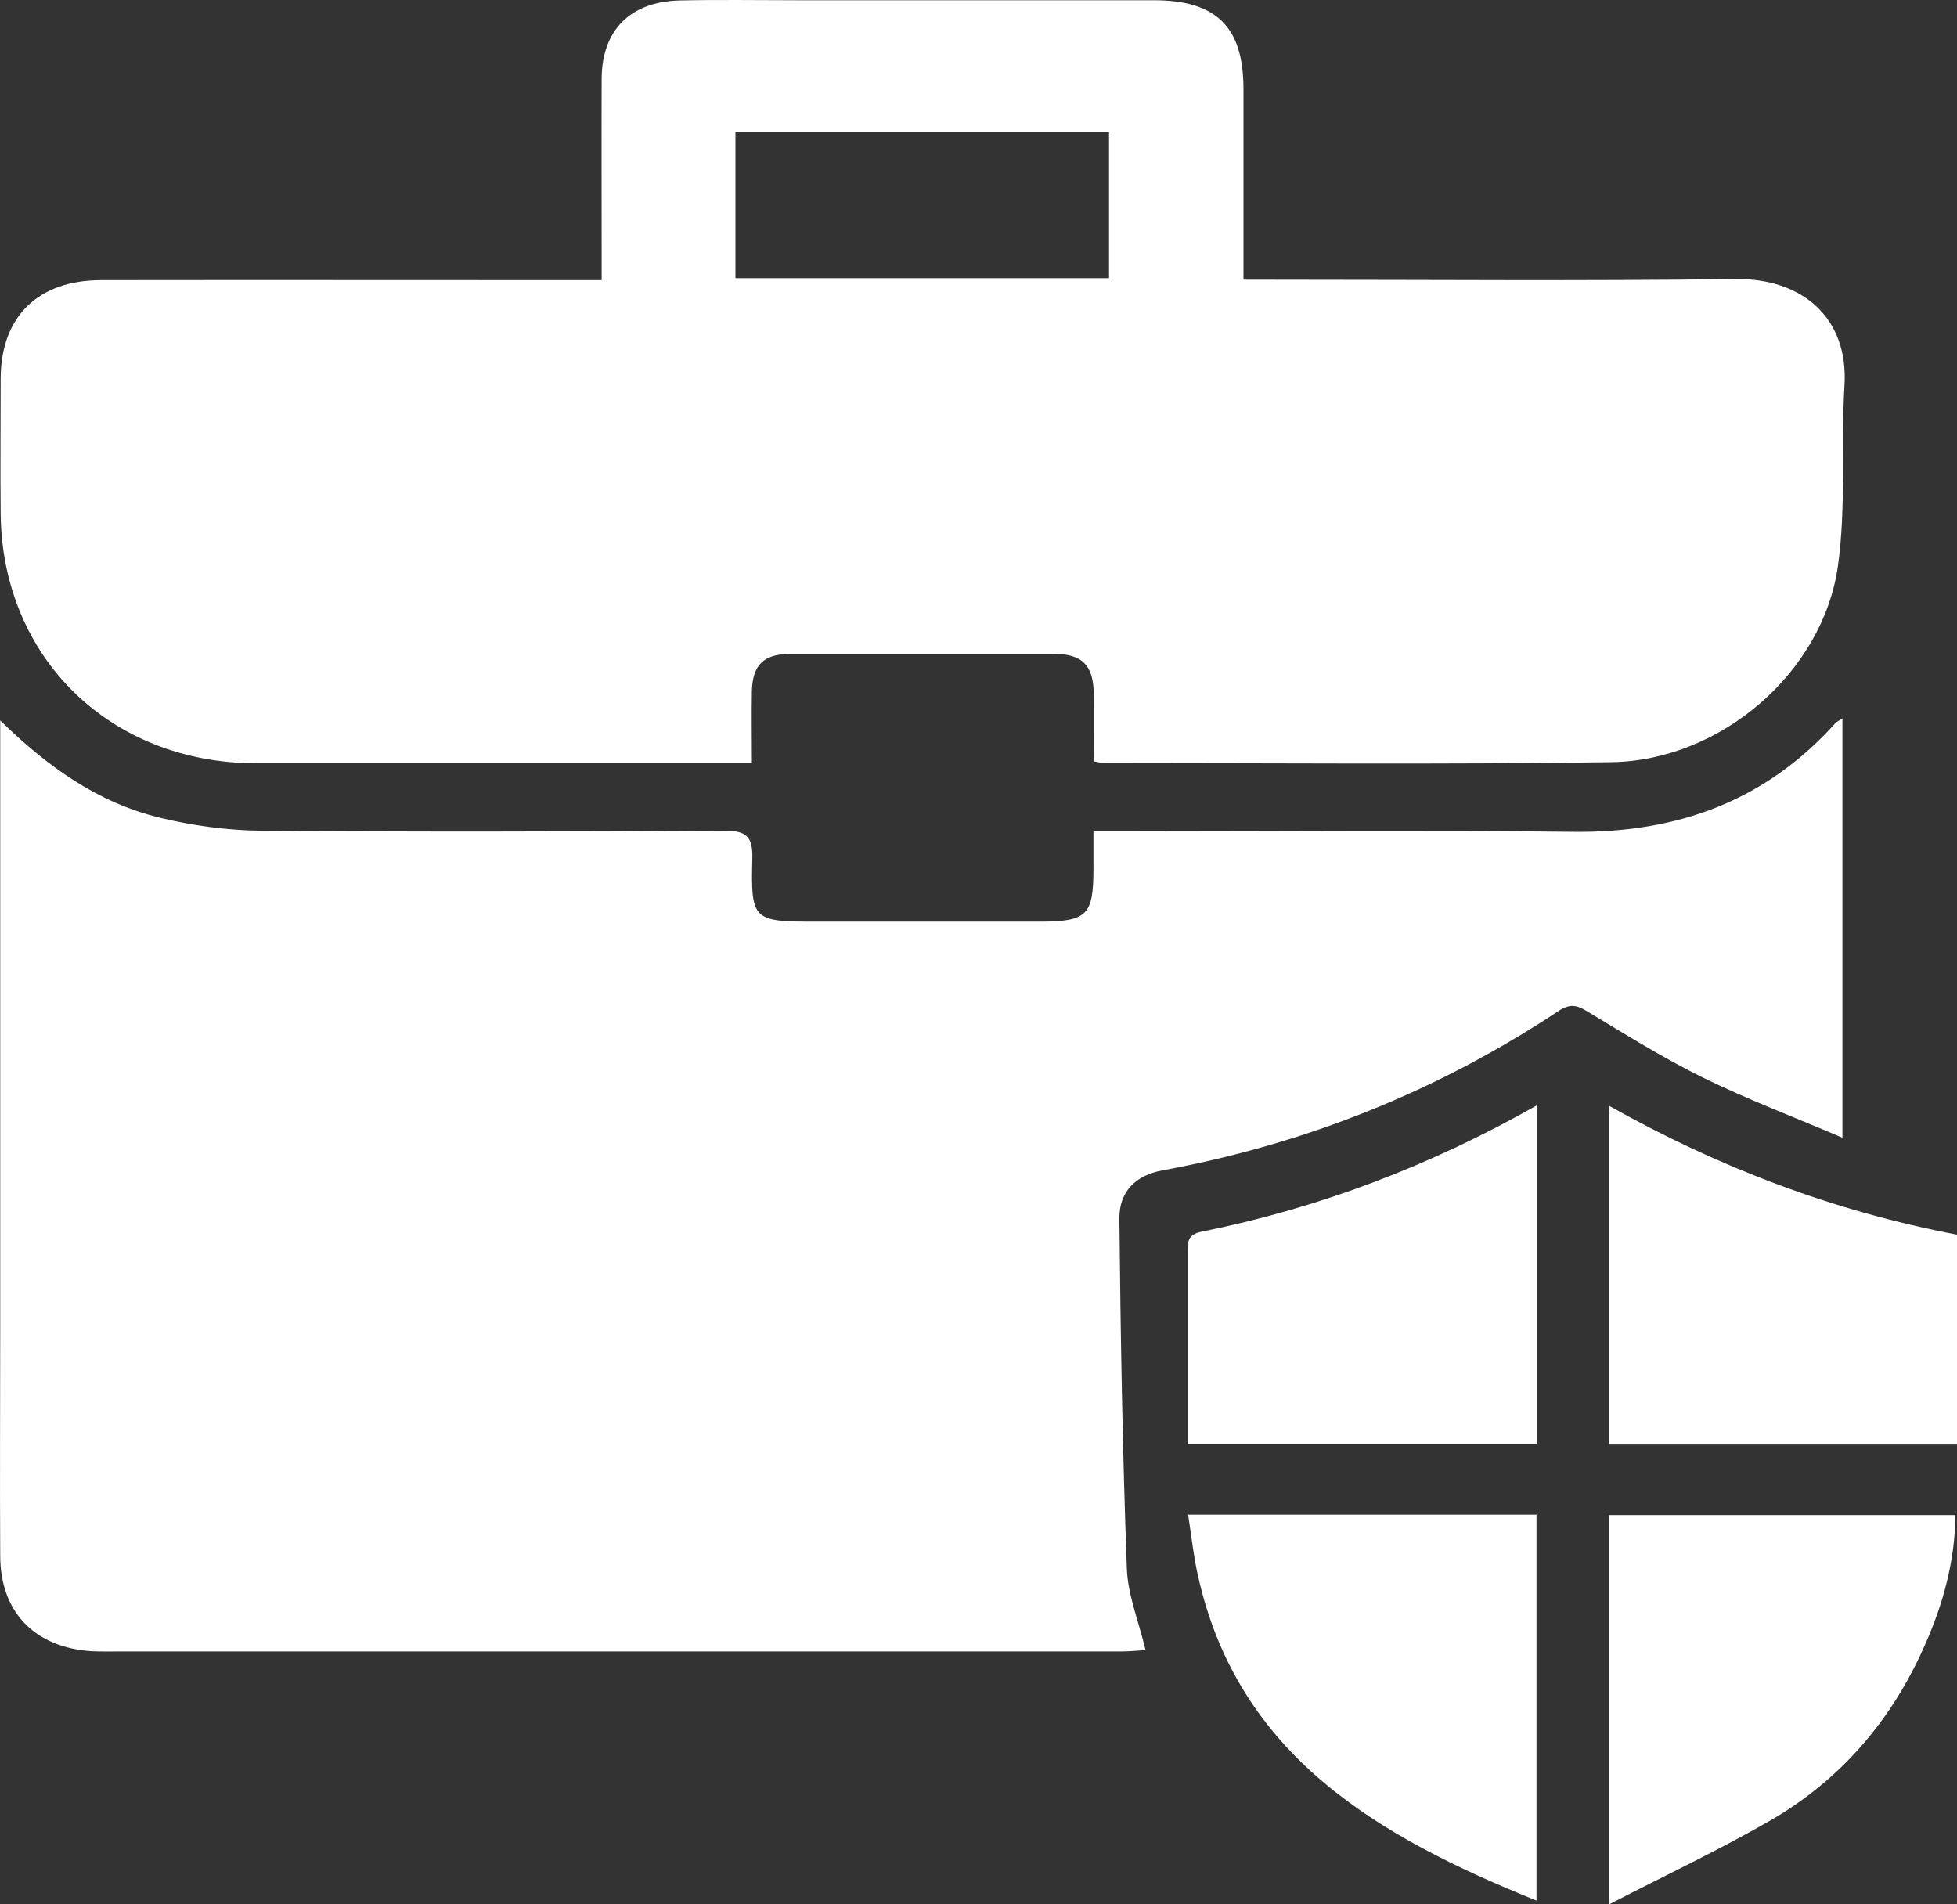
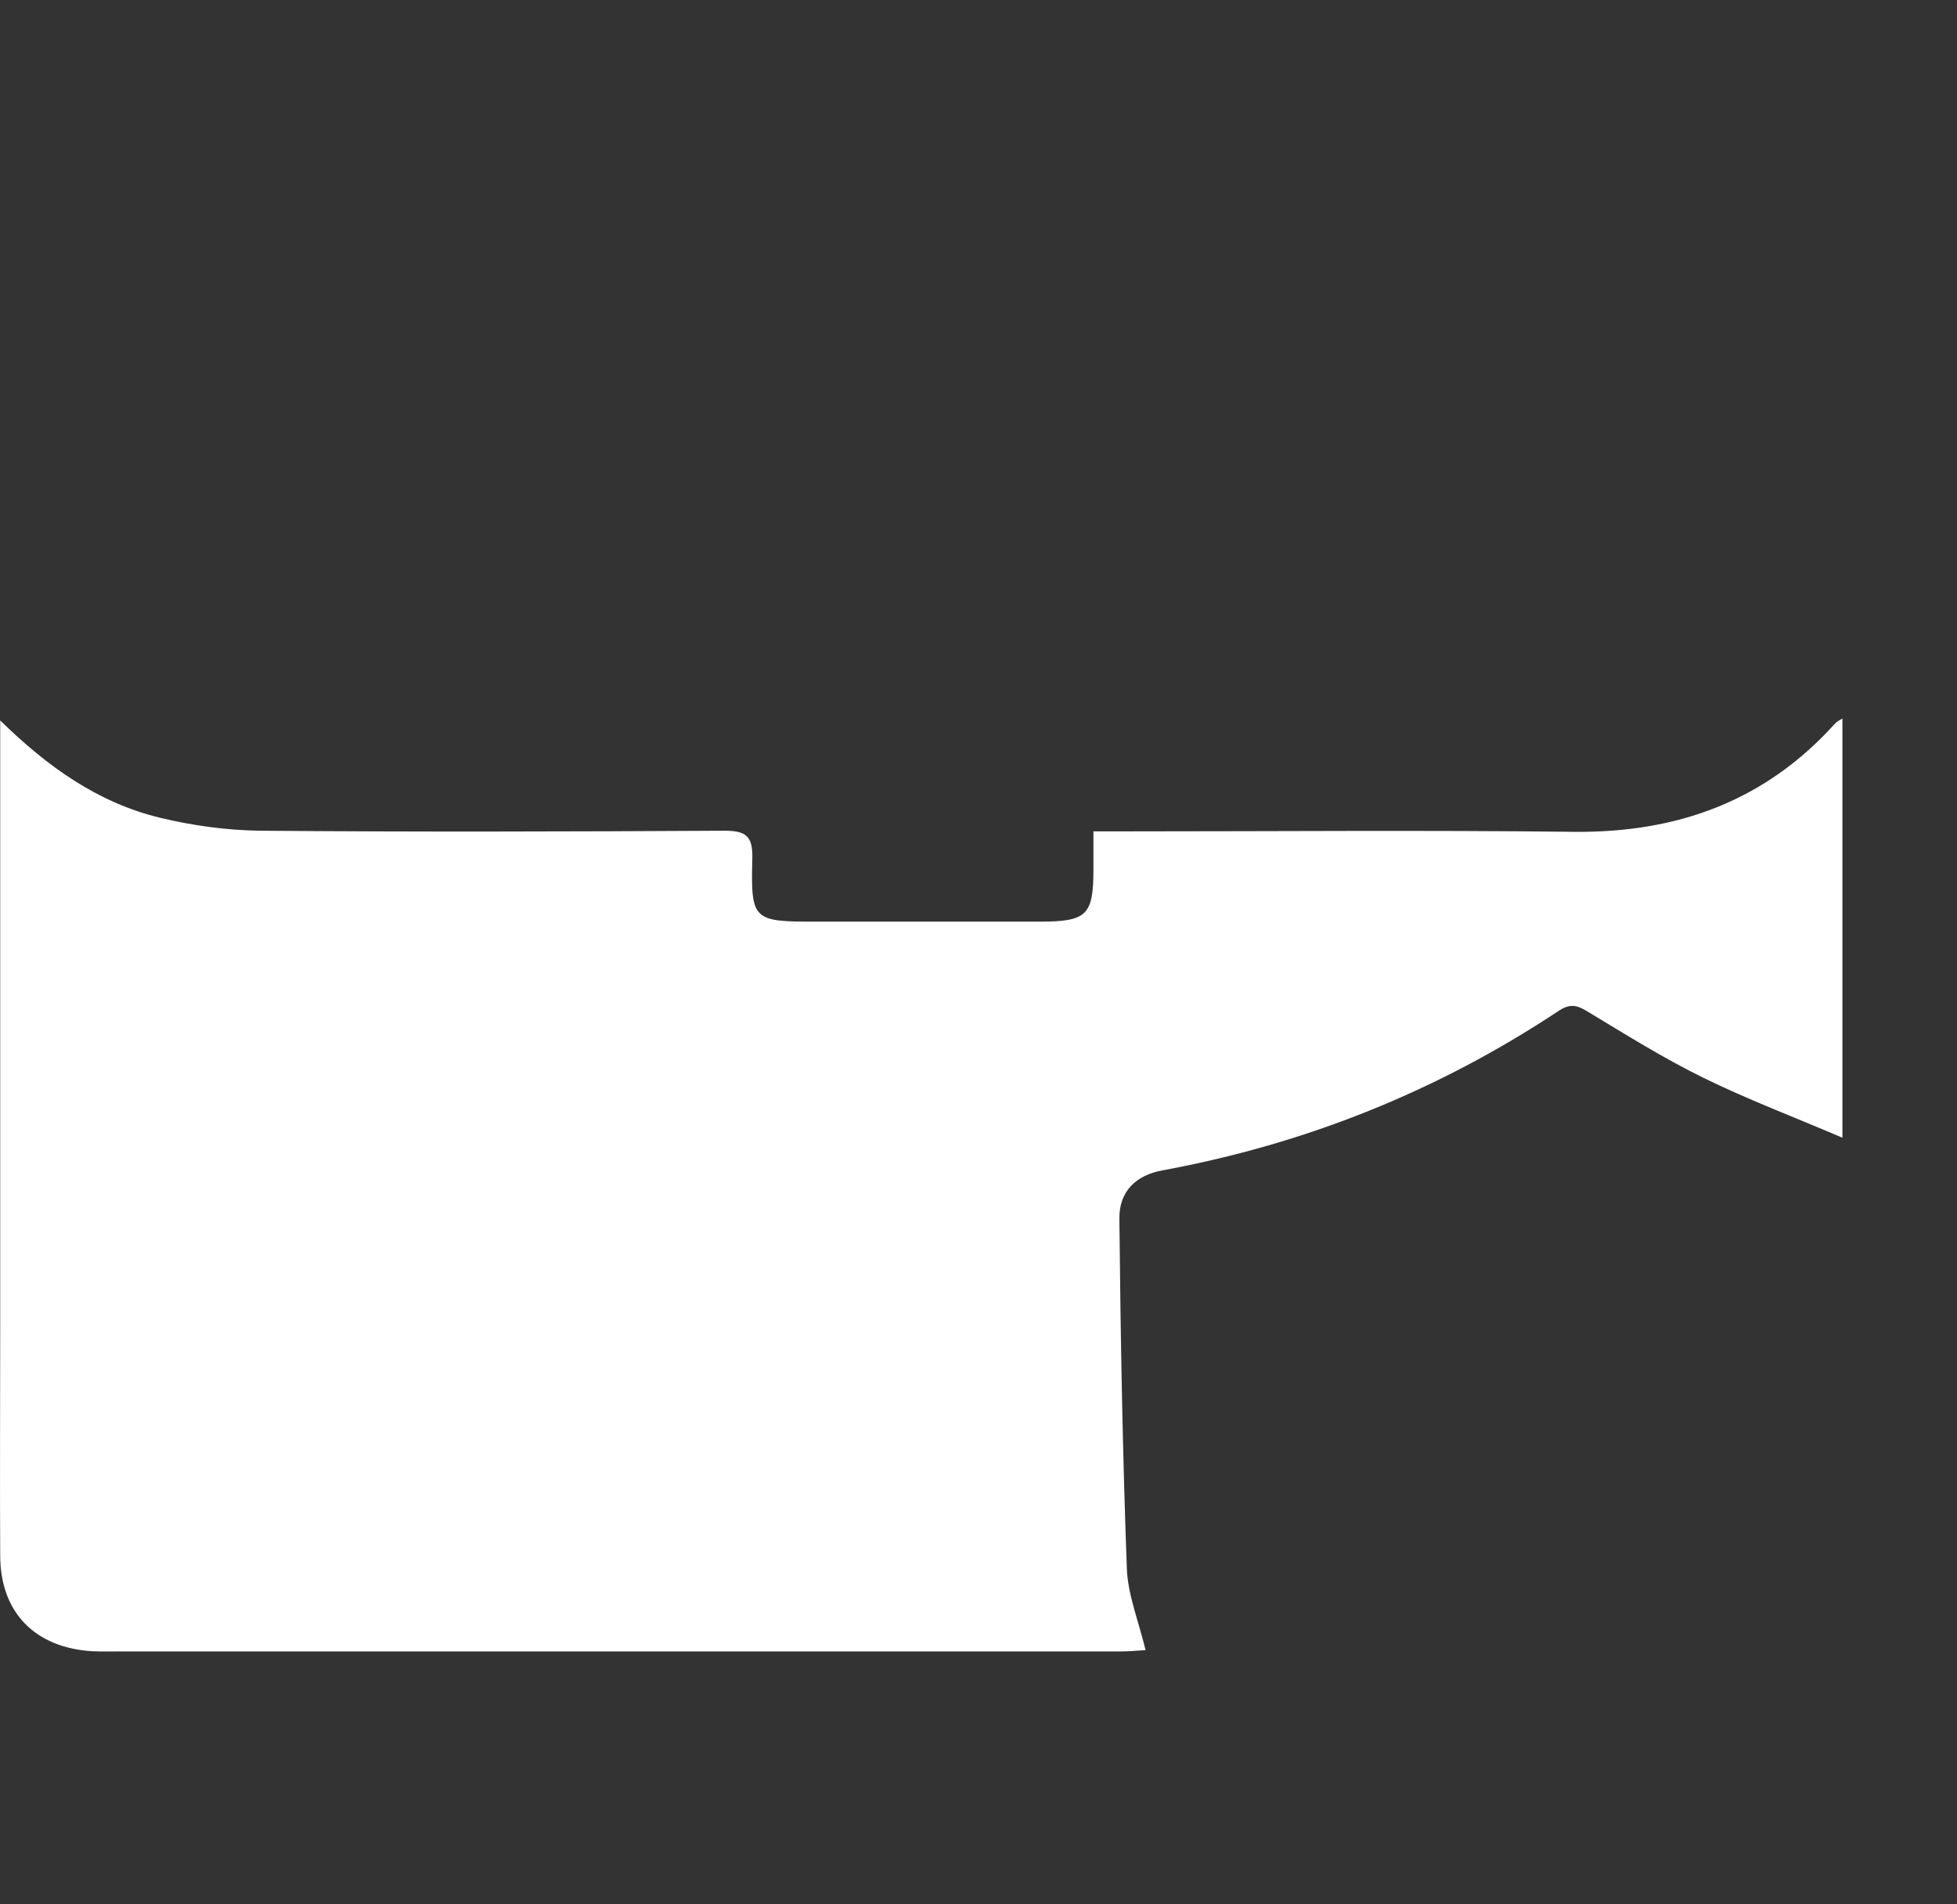
<svg xmlns="http://www.w3.org/2000/svg" width="74" height="72" viewBox="0 0 74 72" fill="none">
  <rect x="0" y="0" width="74" height="72" fill="#333333" stroke="none" />
  <path d="M0.008 27.239C1.782 28.976 3.693 30.351 6.064 30.921C7.284 31.215 8.572 31.391 9.826 31.408C15.678 31.458 21.53 31.441 27.382 31.408C28.209 31.408 28.465 31.609 28.448 32.448C28.388 34.804 28.465 34.846 30.854 34.846C33.66 34.846 36.475 34.846 39.282 34.846C41.107 34.846 41.346 34.611 41.346 32.85C41.346 32.422 41.346 32.003 41.346 31.433C41.73 31.433 42.063 31.433 42.395 31.433C48.102 31.433 53.809 31.383 59.516 31.45C63.457 31.491 66.775 30.267 69.403 27.34C69.454 27.282 69.531 27.256 69.667 27.164V43.015C67.842 42.235 66.067 41.564 64.378 40.734C62.877 39.995 61.461 39.107 60.028 38.243C59.644 38.008 59.38 37.932 58.953 38.209C54.381 41.245 49.382 43.249 43.965 44.248C42.941 44.432 42.319 45.053 42.327 46.067C42.37 50.479 42.447 54.89 42.609 59.293C42.643 60.291 43.052 61.281 43.317 62.388C43.018 62.404 42.719 62.438 42.421 62.438C29.813 62.438 17.213 62.438 4.605 62.438C4.23 62.438 3.855 62.447 3.479 62.43C1.321 62.295 0.016 60.962 0.008 58.832C-0.009 55.98 0.008 53.137 0.008 50.286C0.008 42.847 0.008 35.416 0.008 27.978C0.008 27.734 0.008 27.483 0.008 27.239Z" fill="white" />
-   <path d="M22.75 10.576C22.75 10.199 22.75 9.922 22.75 9.645C22.75 7.423 22.742 5.2 22.75 2.978C22.759 1.141 23.834 0.059 25.71 0.017C27.186 -0.016 28.662 0.009 30.146 0.009C34.642 0.009 39.129 0.009 43.624 0.009C45.987 0.009 47.011 1.007 47.019 3.339C47.019 5.393 47.019 7.44 47.019 9.494C47.019 9.83 47.019 10.157 47.019 10.576C47.471 10.576 47.813 10.576 48.163 10.576C53.989 10.576 59.815 10.627 65.633 10.551C68.132 10.518 69.907 12.002 69.745 14.585C69.608 16.858 69.813 19.164 69.497 21.403C68.926 25.437 65.053 28.758 60.932 28.817C54.526 28.909 48.128 28.851 41.722 28.851C41.637 28.851 41.56 28.817 41.355 28.784C41.355 27.928 41.364 27.056 41.355 26.184C41.338 25.16 40.912 24.724 39.879 24.724C36.544 24.724 33.217 24.724 29.882 24.724C28.875 24.724 28.457 25.144 28.431 26.125C28.415 27.006 28.431 27.878 28.431 28.859C28.031 28.859 27.724 28.859 27.416 28.859C21.505 28.859 15.593 28.859 9.682 28.859C4.162 28.851 0.085 24.867 0.025 19.432C0.008 17.721 0.025 16.011 0.025 14.308C0.034 11.977 1.433 10.593 3.821 10.593C9.613 10.585 15.414 10.593 21.206 10.593C21.692 10.593 22.179 10.593 22.759 10.593L22.75 10.576ZM27.809 10.518H41.935V4.999H27.809V10.518Z" fill="white" />
-   <path d="M44.928 57.266H58.099V71.858C52.119 69.443 46.813 66.399 45.294 59.555C45.133 58.842 45.056 58.104 44.928 57.274V57.266Z" fill="white" />
-   <path d="M73.94 57.281C73.923 59.026 73.479 60.627 72.797 62.171C71.56 64.997 69.632 67.278 66.928 68.838C64.992 69.953 62.953 70.909 60.846 72V57.281H73.931H73.94Z" fill="white" />
-   <path d="M58.135 41.773V54.596H44.913C44.913 53.901 44.913 53.204 44.913 52.5C44.913 50.789 44.913 49.087 44.913 47.376C44.913 47.007 44.87 46.68 45.425 46.571C49.878 45.673 54.066 44.088 58.144 41.773H58.135Z" fill="white" />
-   <path d="M74 46.681V54.615H60.846V41.809C64.992 44.14 69.334 45.792 74 46.681Z" fill="white" />
</svg>